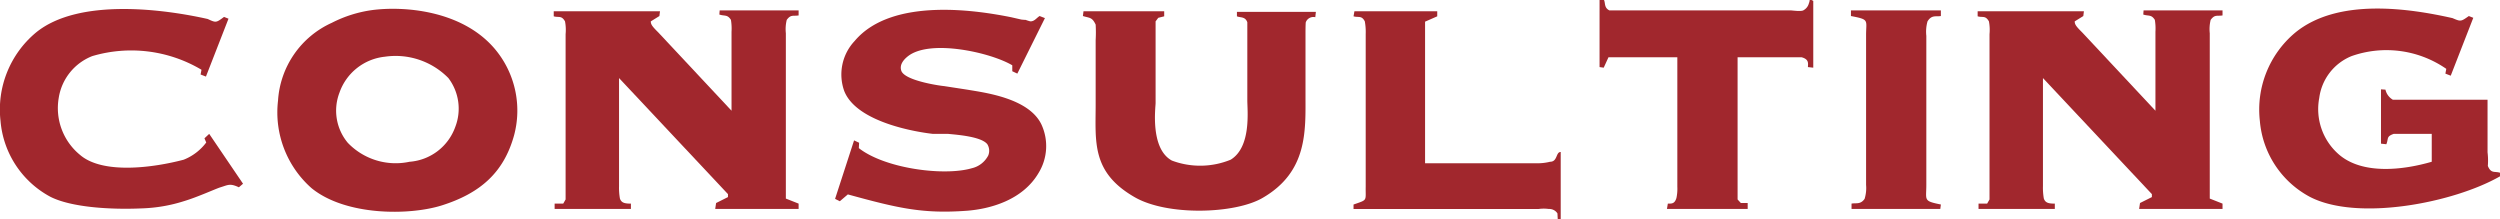
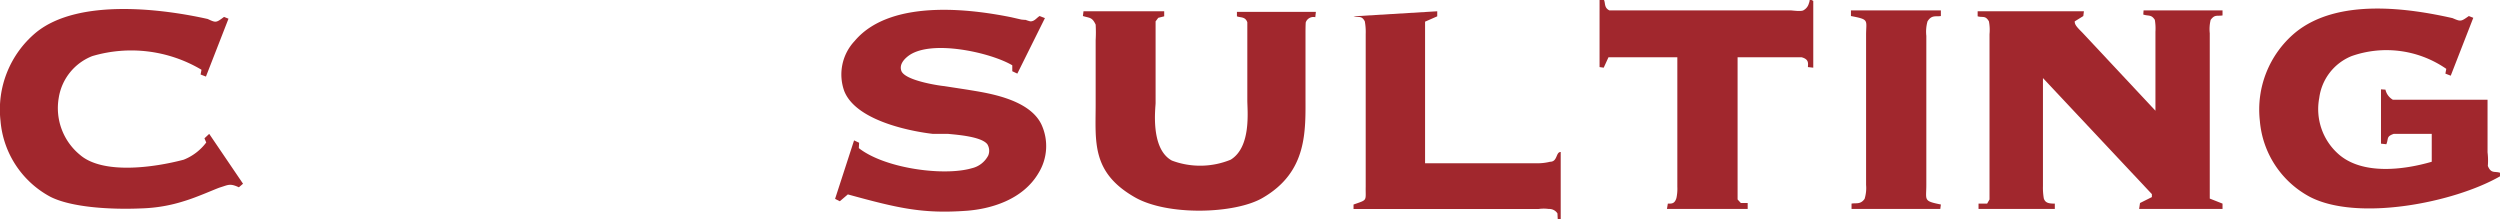
<svg xmlns="http://www.w3.org/2000/svg" width="185.324" height="16.26" viewBox="0 0 185.324 16.26">
  <defs>
    <style>.cls-1{fill:#a1272d;}</style>
  </defs>
  <g id="レイヤー_2" data-name="レイヤー 2">
    <g id="レイヤー_1-2" data-name="レイヤー 1">
      <path class="cls-1" d="M15.156,10.253l.352-.33,2.508,3.697-.308.264c-.66-.308-.792-.176-1.364,0-.308.088-1.694.727-2.729,1.034a11.46,11.46,0,0,1-3.058.528c-2.442.11-5.303-.088-6.821-.858A7.037,7.037,0,0,1,.04,8.978,7.43,7.43,0,0,1,2.658,2.42C5.849-.198,12.274.704,15.398,1.408c.616.286.616.286,1.21-.154l.33.132L15.266,5.677l-.396-.154.066-.352A10.183,10.183,0,0,0,6.839,4.159,3.986,3.986,0,0,0,4.353,7.261a4.479,4.479,0,0,0,1.584,4.225c1.694,1.453,5.435.946,7.679.353a3.875,3.875,0,0,0,1.672-1.276Z" />
-       <path class="cls-1" d="M36.628,3.564a7.09,7.09,0,0,1,1.474,6.491c-.77,2.75-2.508,4.269-5.347,5.17-2.442.77-7.151.77-9.659-1.276A7.493,7.493,0,0,1,20.61,7.459a6.792,6.792,0,0,1,3.982-5.765A9.341,9.341,0,0,1,27.585.748C29.917.44,34.186.748,36.628,3.564ZM25.78,10.584A4.913,4.913,0,0,0,30.357,11.992a3.907,3.907,0,0,0,3.389-2.574,3.748,3.748,0,0,0-.506-3.63,5.487,5.487,0,0,0-4.709-1.584,4.006,4.006,0,0,0-3.366,2.663A3.718,3.718,0,0,0,25.78,10.584Z" />
-       <path class="cls-1" d="M48.925.836l-.044.353-.638.396c0,.242.132.396.572.836L54.228,8.207V2.354a3.945,3.945,0,0,0-.044-.88c-.264-.418-.462-.264-.858-.396l.022-.308h5.853v.374c-.418.066-.572-.088-.88.33a2.884,2.884,0,0,0-.066.99V14.72l.946.374v.396H53.018l.066-.44.88-.44v-.22l-8.075-8.603v8.031a4.549,4.549,0,0,0,.066.902c.11.308.33.374.814.374v.396H41.114v-.396h.638l.176-.308V2.53A3.344,3.344,0,0,0,41.884,1.584c-.264-.462-.462-.264-.836-.374v-.374Z" />
      <path class="cls-1" d="M77.46,1.342,75.414,5.457l-.374-.176V4.841c-1.584-.946-6.073-1.958-7.723-.682-.396.308-.638.682-.506,1.078.242.77,3.059,1.144,3.169,1.144l1.716.264c1.276.22,4.555.616,5.501,2.574a3.81,3.81,0,0,1-.198,3.586c-1.188,2.046-3.63,2.685-5.303,2.816-3.278.242-5.083-.176-8.845-1.21L62.256,14.918l-.352-.176,1.408-4.335.374.176-.022.396c1.936,1.519,6.315,2.09,8.361,1.496a1.844,1.844,0,0,0,1.232-.946.918.918,0,0,0-.066-.836c-.44-.572-2.245-.704-2.927-.77H69.143c-.99-.11-5.611-.792-6.557-3.168a3.623,3.623,0,0,1,.771-3.719c2.816-3.344,9.395-2.2,11.596-1.76l.77.176c.022,0,.198.022.308.022a2.688,2.688,0,0,0,.352.11c.308,0,.44-.242.682-.396Z" />
      <path class="cls-1" d="M86.302.836V1.21l-.44.11-.198.264V7.635c0,.33-.418,3.389,1.21,4.269a5.968,5.968,0,0,0,4.357-.066C92.771,10.892,92.463,8.207,92.463,7.437V1.65c-.154-.44-.528-.33-.77-.44V.88h5.853l-.044.396a.602.602,0,0,0-.704.374c-.022.132-.022.748-.022.88V7.085c0,2.597.176,5.655-3.19,7.591-2.046,1.188-7.063,1.343-9.483-.065-3.212-1.849-2.882-4.115-2.882-6.887V2.971a9.944,9.944,0,0,0,0-1.145c-.264-.572-.462-.484-.946-.638l.044-.353Z" />
-       <path class="cls-1" d="M106.542.836V1.21l-.902.396V12.102h8.229a3.832,3.832,0,0,0,1.034-.11c.572,0,.418-.726.792-.726v4.995h-.22l-.022-.44a.715.715,0,0,0-.638-.33,2.821,2.821,0,0,0-.748,0h-13.73v-.33c1.078-.374.88-.242.902-1.342V2.53A4.37,4.37,0,0,0,101.173,1.584c-.242-.462-.462-.264-.836-.374l.066-.374Z" />
+       <path class="cls-1" d="M106.542.836V1.21l-.902.396V12.102h8.229a3.832,3.832,0,0,0,1.034-.11c.572,0,.418-.726.792-.726v4.995h-.22l-.022-.44a.715.715,0,0,0-.638-.33,2.821,2.821,0,0,0-.748,0h-13.73v-.33c1.078-.374.88-.242.902-1.342V2.53A4.37,4.37,0,0,0,101.173,1.584c-.242-.462-.462-.264-.836-.374Z" />
      <path class="cls-1" d="M118.905,0c.11.242,0,.572.396.77h13.422c.154,0,.836.11.99-.022a.811.811,0,0,0,.374-.484L134.131.132,134.153,0h.132l.132.066V5.017l-.396-.044c0-.242.11-.572-.462-.726h-4.752V14.786l.242.264h.506v.44h-5.985l.066-.396c.286,0,.506.022.638-.418a3.308,3.308,0,0,0,.066-.836V4.247H119.235l-.352.77-.308-.044V0Z" />
      <path class="cls-1" d="M143.876.77v.418c-.353.065-.682-.11-.99.396a2.824,2.824,0,0,0-.088,1.078V13.708c0,1.144-.242,1.188,1.079,1.452l-.044.33h-6.579v-.396c.33-.066.66.088.968-.352a2.719,2.719,0,0,0,.11-1.034V2.597c0-1.123.264-1.145-1.122-1.408V.77Z" />
      <path class="cls-1" d="M154.479.836l-.044.353-.638.396c0,.242.132.396.572.836l5.413,5.787V2.354a3.945,3.945,0,0,0-.044-.88c-.264-.418-.462-.264-.858-.396L158.902.77h5.853v.374c-.418.066-.572-.088-.88.33a2.884,2.884,0,0,0-.066.99V14.72l.946.374v.396h-6.183l.066-.44.88-.44v-.22l-8.075-8.603v8.031a4.582,4.582,0,0,0,.066.902c.11.308.33.374.814.374v.396h-5.655v-.396h.638l.176-.308V2.53a3.344,3.344,0,0,0-.044-.946c-.264-.462-.462-.264-.836-.374v-.374Z" />
      <path class="cls-1" d="M183.344,1.32,181.672,5.611l-.396-.154.066-.353a7.785,7.785,0,0,0-7.019-.946,3.883,3.883,0,0,0-2.398,3.102,4.448,4.448,0,0,0,1.496,4.225c1.761,1.475,4.731,1.123,6.843.506V9.923h-2.816c-.572.198-.374.352-.55.77l-.396-.044V6.623l.33.022a1.158,1.158,0,0,0,.55.748h7.019V11.288a5.117,5.117,0,0,1,.022,1.012c.242.594.506.374.902.506v.264c-3.41,1.958-10.562,3.367-14.104,1.518A7.037,7.037,0,0,1,167.524,8.978a7.43,7.43,0,0,1,2.618-6.557c3.19-2.619,8.537-1.782,11.662-1.078.616.264.616.264,1.21-.154Z" />
    </g>
  </g>
</svg>